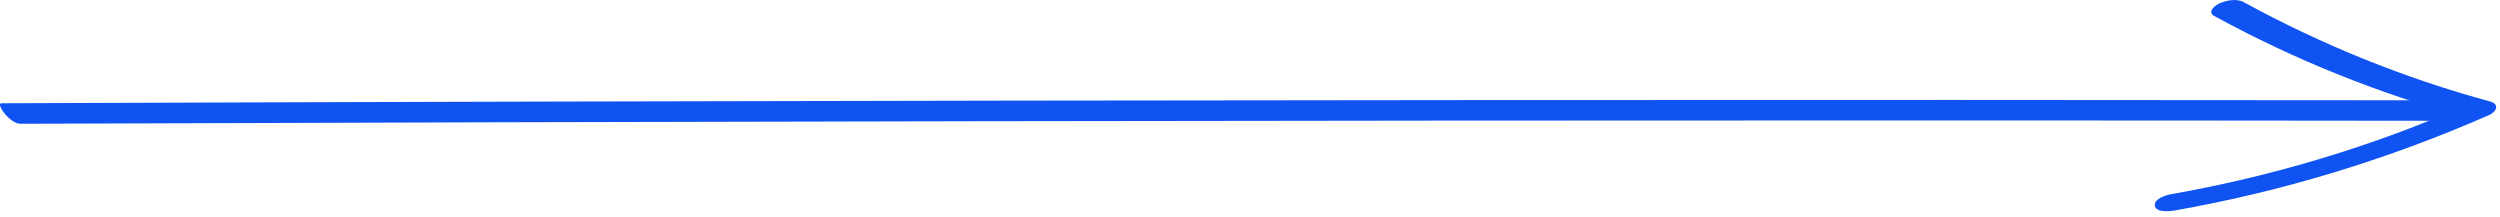
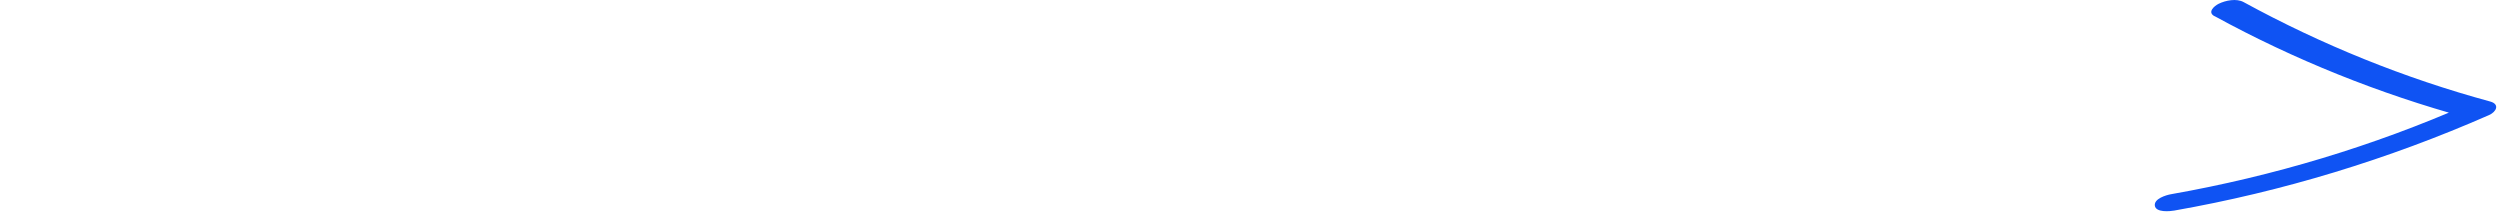
<svg xmlns="http://www.w3.org/2000/svg" width="345" height="30" viewBox="0 0 345 30" fill="none">
  <g clip-path="url(#clip0_203_1009)">
-     <path d="M2.851 17.08C46.611 16.92 90.371 16.81 134.121 16.73C177.681 16.65 221.241 16.62 264.801 16.62C289.371 16.62 313.951 16.64 338.521 16.67C339.251 16.67 338.151 15.27 338.041 15.14C337.541 14.58 336.731 13.85 335.921 13.84C292.131 13.79 248.351 13.78 204.561 13.81C161.011 13.84 117.461 13.91 73.901 14.02C49.351 14.08 24.791 14.16 0.241 14.25C-0.489 14.25 0.611 15.65 0.721 15.78C1.221 16.34 2.031 17.08 2.841 17.08H2.851Z" fill="#0F53F3" />
    <path d="M305.599 2.22C316.629 8.25 328.349 12.95 340.479 16.26L340.639 14.39C327.509 20.16 313.729 24.31 299.609 26.8C298.929 26.92 297.219 27.42 297.369 28.39C297.519 29.36 299.459 29.16 300.039 29.06C314.999 26.43 329.589 21.98 343.489 15.88C344.509 15.43 344.999 14.38 343.649 14.01C331.799 10.79 320.389 6.17 309.619 0.29C308.639 -0.25 307.139 0.05 306.179 0.52C305.539 0.84 304.589 1.68 305.589 2.23L305.599 2.22Z" fill="#0F53F3" />
  </g>
  <defs>
    <clipPath id="clip0_203_1009">
      <rect width="344.48" height="29.15" fill="white" />
    </clipPath>
  </defs>
</svg>